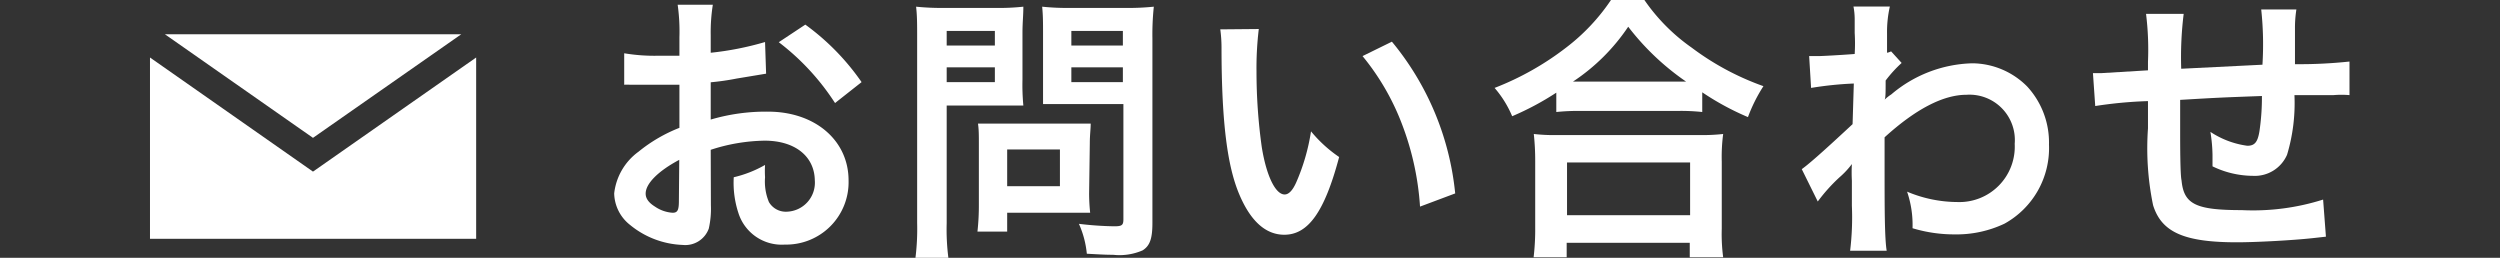
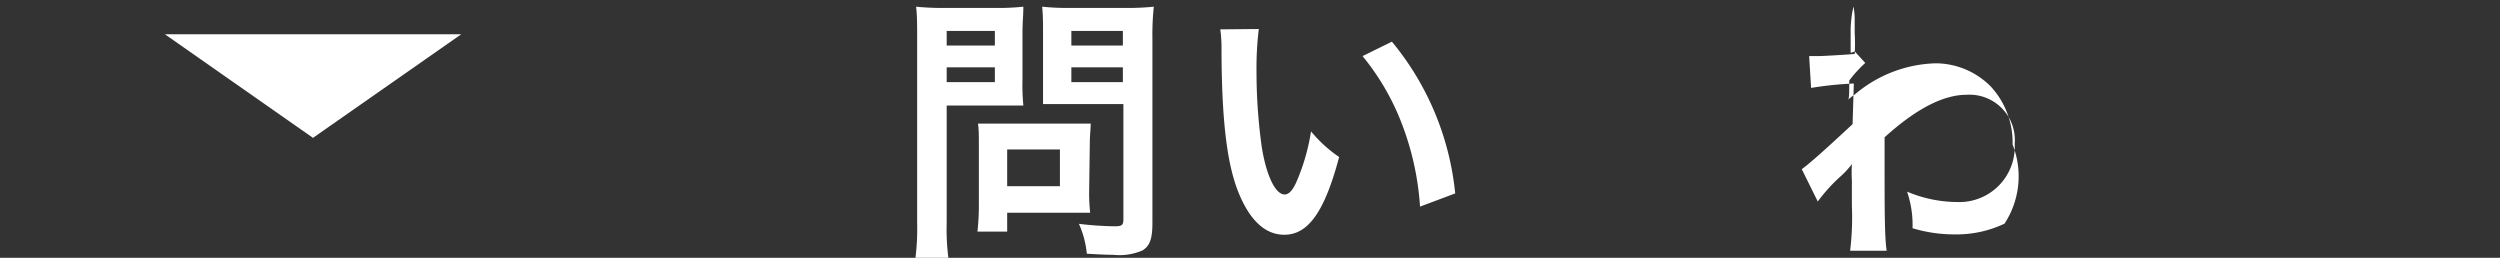
<svg xmlns="http://www.w3.org/2000/svg" id="レイアウト" width="142.18" height="14.66" viewBox="0 0 142.18 14.66">
  <rect x="0" y="0" width="142.18" height="14.66" fill="#333333" stroke="none" />
-   <path d="M40.43,11.67A5.1,5.1,0,0,1,40.31,13a1.42,1.42,0,0,1-1.48.93,5,5,0,0,1-3-1.14A2.34,2.34,0,0,1,34.93,11a3.4,3.4,0,0,1,1.38-2.37,8.72,8.72,0,0,1,2.33-1.36V4.82l-.66,0c-.24,0-.46,0-.87,0l-.88,0-.4,0a2.33,2.33,0,0,0-.33,0l0-1.79a10.42,10.42,0,0,0,1.94.14c.16,0,.34,0,.56,0h.64V2.11a10.87,10.87,0,0,0-.1-1.84h2A10,10,0,0,0,40.42,2V3a17.2,17.2,0,0,0,3.09-.61l.06,1.8-1.69.28a14.21,14.21,0,0,1-1.46.21V6.8a11.07,11.07,0,0,1,3.26-.45c2.68,0,4.58,1.64,4.58,3.91a3.55,3.55,0,0,1-3.63,3.65A2.58,2.58,0,0,1,42,12.13a5.5,5.5,0,0,1-.27-2.05,6.55,6.55,0,0,0,1.78-.7,5.87,5.87,0,0,0,0,.7,3.07,3.07,0,0,0,.22,1.41,1.11,1.11,0,0,0,1,.55,1.65,1.65,0,0,0,1.61-1.78C46.32,8.88,45.2,8,43.49,8a10.29,10.29,0,0,0-3.07.52Zm-1.8-2.58c-1.2.64-1.91,1.35-1.91,1.92,0,.27.16.51.53.74a2,2,0,0,0,1,.35c.28,0,.36-.14.36-.67Zm8.86-3.23a13.65,13.65,0,0,0-3.2-3.46l1.51-1A13.58,13.58,0,0,1,49,4.67Z" style="fill:#fff" />
  <path d="M53.84,12.69a12.71,12.71,0,0,0,.1,2H52.06a13.22,13.22,0,0,0,.1-2V2.19c0-.85,0-1.29-.06-1.81a14.1,14.1,0,0,0,1.63.07h2.83A13,13,0,0,0,58.2.38c0,.52-.05.88-.05,1.51V4.53A12.63,12.63,0,0,0,58.2,6c-.39,0-1,0-1.48,0H53.84Zm0-10.1h2.74V1.76H53.84Zm0,2.08h2.74V3.83H53.84ZM61.94,11A10.38,10.38,0,0,0,62,12.1c-.34,0-.67,0-1.14,0H57.28v1.07H55.59a13.6,13.6,0,0,0,.08-1.55V8.15c0-.44,0-.79-.05-1.12.35,0,.72,0,1.18,0h4c.49,0,.89,0,1.23,0,0,.32-.05.64-.05,1.1Zm-4.66-.41h3V8.5h-3Zm8.26,2.09c0,.88-.14,1.3-.56,1.56a3.3,3.3,0,0,1-1.68.25c-.25,0-.43,0-1.49-.06a5.41,5.41,0,0,0-.45-1.7,18.93,18.93,0,0,0,2,.14c.45,0,.53-.06.53-.41V5.92H60.77c-.53,0-1.1,0-1.45,0,0-.43,0-.75,0-1.44V1.89c0-.61,0-1-.05-1.51a13.65,13.65,0,0,0,1.63.07h3A14.48,14.48,0,0,0,65.62.38a15,15,0,0,0-.08,1.8ZM60.93,2.59h2.93V1.76H60.93Zm0,2.08h2.93V3.83H60.93Z" style="fill:#fff" />
  <path d="M71.59,1.65a18.43,18.43,0,0,0-.13,2.43,31,31,0,0,0,.3,4.29c.27,1.67.79,2.69,1.3,2.69.24,0,.46-.24.66-.69a11.59,11.59,0,0,0,.84-2.9,7.57,7.57,0,0,0,1.6,1.46c-.83,3.12-1.76,4.42-3.12,4.42-1.07,0-1.93-.79-2.57-2.32s-1-3.92-1-8.36a7.69,7.69,0,0,0-.07-1Zm7.57.72A16,16,0,0,1,82.76,11l-2,.75a16,16,0,0,0-1-4.62,13.78,13.78,0,0,0-2.27-3.94Z" style="fill:#fff" />
-   <path d="M88.51,5.27A16,16,0,0,1,86,6.61,6,6,0,0,0,85,5a16.29,16.29,0,0,0,4.09-2.31A11.36,11.36,0,0,0,91.62,0h1.9a10.73,10.73,0,0,0,2.69,2.71,15.27,15.27,0,0,0,4.08,2.19,9,9,0,0,0-.88,1.76,15.33,15.33,0,0,1-2.6-1.41V6.37a11.46,11.46,0,0,0-1.45-.06H89.89a11.79,11.79,0,0,0-1.38.06Zm-1.29,9.36a13.62,13.62,0,0,0,.09-1.7V9.2a13.91,13.91,0,0,0-.08-1.58,10,10,0,0,0,1.38.06h8A10.43,10.43,0,0,0,98,7.62a10.06,10.06,0,0,0-.08,1.58V13A10.08,10.08,0,0,0,98,14.63h-1.9v-.82h-7v.82Zm1.9-2.39h7v-3h-7Zm6.23-7.6h.54A14.42,14.42,0,0,1,92.6,1.52a11.24,11.24,0,0,1-3.14,3.12h5.89Z" style="fill:#fff" />
-   <path d="M102.47,9.62c.36-.26,1-.8,2.89-2.56l.07-2.31A19.91,19.91,0,0,0,103,5l-.11-1.81c.26,0,.38,0,.53,0s1.17-.05,2.06-.12a10.12,10.12,0,0,0,0-1.2c0-.3,0-.52,0-.67V1.07a3.84,3.84,0,0,0-.07-.7h2.07a6.52,6.52,0,0,0-.16,1.54l0,.75V3a.78.78,0,0,0,.23-.08l.6.66a7.2,7.2,0,0,0-.91,1c0,.69,0,1-.06,1.09l0,0a2.42,2.42,0,0,1,.38-.3,7.4,7.4,0,0,1,4.61-1.77,4.44,4.44,0,0,1,3.12,1.32,4.7,4.7,0,0,1,1.24,3.3A4.91,4.91,0,0,1,114,12.72a6.37,6.37,0,0,1-2.85.61,8.17,8.17,0,0,1-2.38-.35,5.88,5.88,0,0,0-.31-2.08,7.42,7.42,0,0,0,2.85.59,3.15,3.15,0,0,0,3.27-3.31,2.58,2.58,0,0,0-2.74-2.79c-1.33,0-2.9.82-4.66,2.42V9.48c0,2.28,0,4.08.12,4.78h-2.08a15.67,15.67,0,0,0,.1-2.56V10.28a8.75,8.75,0,0,1,0-.95h0a4.71,4.71,0,0,1-.7.75,9.72,9.72,0,0,0-1.24,1.38Z" style="fill:#fff" />
-   <path d="M132.28,13.46l-.72.08c-1.17.13-3.28.24-4.34.24-3,0-4.29-.57-4.77-2.11a16,16,0,0,1-.29-4.37c0-.24,0-.31,0-1.55a24.37,24.37,0,0,0-3,.28l-.13-1.87c.22,0,.38,0,.46,0L122.16,4c0-.25,0-.4,0-.49a16.5,16.5,0,0,0-.11-2.72h2.14a20.11,20.11,0,0,0-.14,3.12l4.62-.23A18.57,18.57,0,0,0,128.6.54h2a6.71,6.71,0,0,0-.08,1.11v2a27,27,0,0,0,3.1-.15l0,1.91a5.32,5.32,0,0,0-.91,0l-2.22,0a10.19,10.19,0,0,1-.42,3.39,2,2,0,0,1-1.95,1.2,5.3,5.3,0,0,1-2.29-.54c0-.32,0-.42,0-.64a8.8,8.8,0,0,0-.12-1.32,5,5,0,0,0,2.1.79c.42,0,.59-.21.69-.83a13.21,13.21,0,0,0,.14-2c-2.43.09-2.43.09-4.65.22v.43c0,.08,0,.08,0,.93v.34c0,.83,0,2.57.08,2.89.13,1.35.82,1.68,3.42,1.68a13.18,13.18,0,0,0,4.63-.6Z" style="fill:#fff" />
+   <path d="M102.47,9.62c.36-.26,1-.8,2.89-2.56l.07-2.31A19.91,19.91,0,0,0,103,5l-.11-1.81c.26,0,.38,0,.53,0s1.17-.05,2.06-.12a10.12,10.12,0,0,0,0-1.2c0-.3,0-.52,0-.67V1.07a3.84,3.84,0,0,0-.07-.7a6.52,6.52,0,0,0-.16,1.54l0,.75V3a.78.78,0,0,0,.23-.08l.6.66a7.2,7.2,0,0,0-.91,1c0,.69,0,1-.06,1.09l0,0a2.42,2.42,0,0,1,.38-.3,7.4,7.4,0,0,1,4.61-1.77,4.44,4.44,0,0,1,3.12,1.32,4.7,4.7,0,0,1,1.24,3.3A4.91,4.91,0,0,1,114,12.72a6.37,6.37,0,0,1-2.85.61,8.17,8.17,0,0,1-2.38-.35,5.88,5.88,0,0,0-.31-2.08,7.42,7.42,0,0,0,2.85.59,3.15,3.15,0,0,0,3.27-3.31,2.58,2.58,0,0,0-2.74-2.79c-1.33,0-2.9.82-4.66,2.42V9.48c0,2.28,0,4.08.12,4.78h-2.08a15.67,15.67,0,0,0,.1-2.56V10.28a8.75,8.75,0,0,1,0-.95h0a4.71,4.71,0,0,1-.7.75,9.72,9.72,0,0,0-1.24,1.38Z" style="fill:#fff" />
  <polygon points="17.8 7.84 26.23 1.95 9.38 1.95 17.8 7.84" style="fill:#fff" />
-   <polygon points="17.8 9.76 8.53 3.27 8.53 13.58 27.08 13.58 27.08 3.27 17.8 9.76" style="fill:#fff" />
</svg>